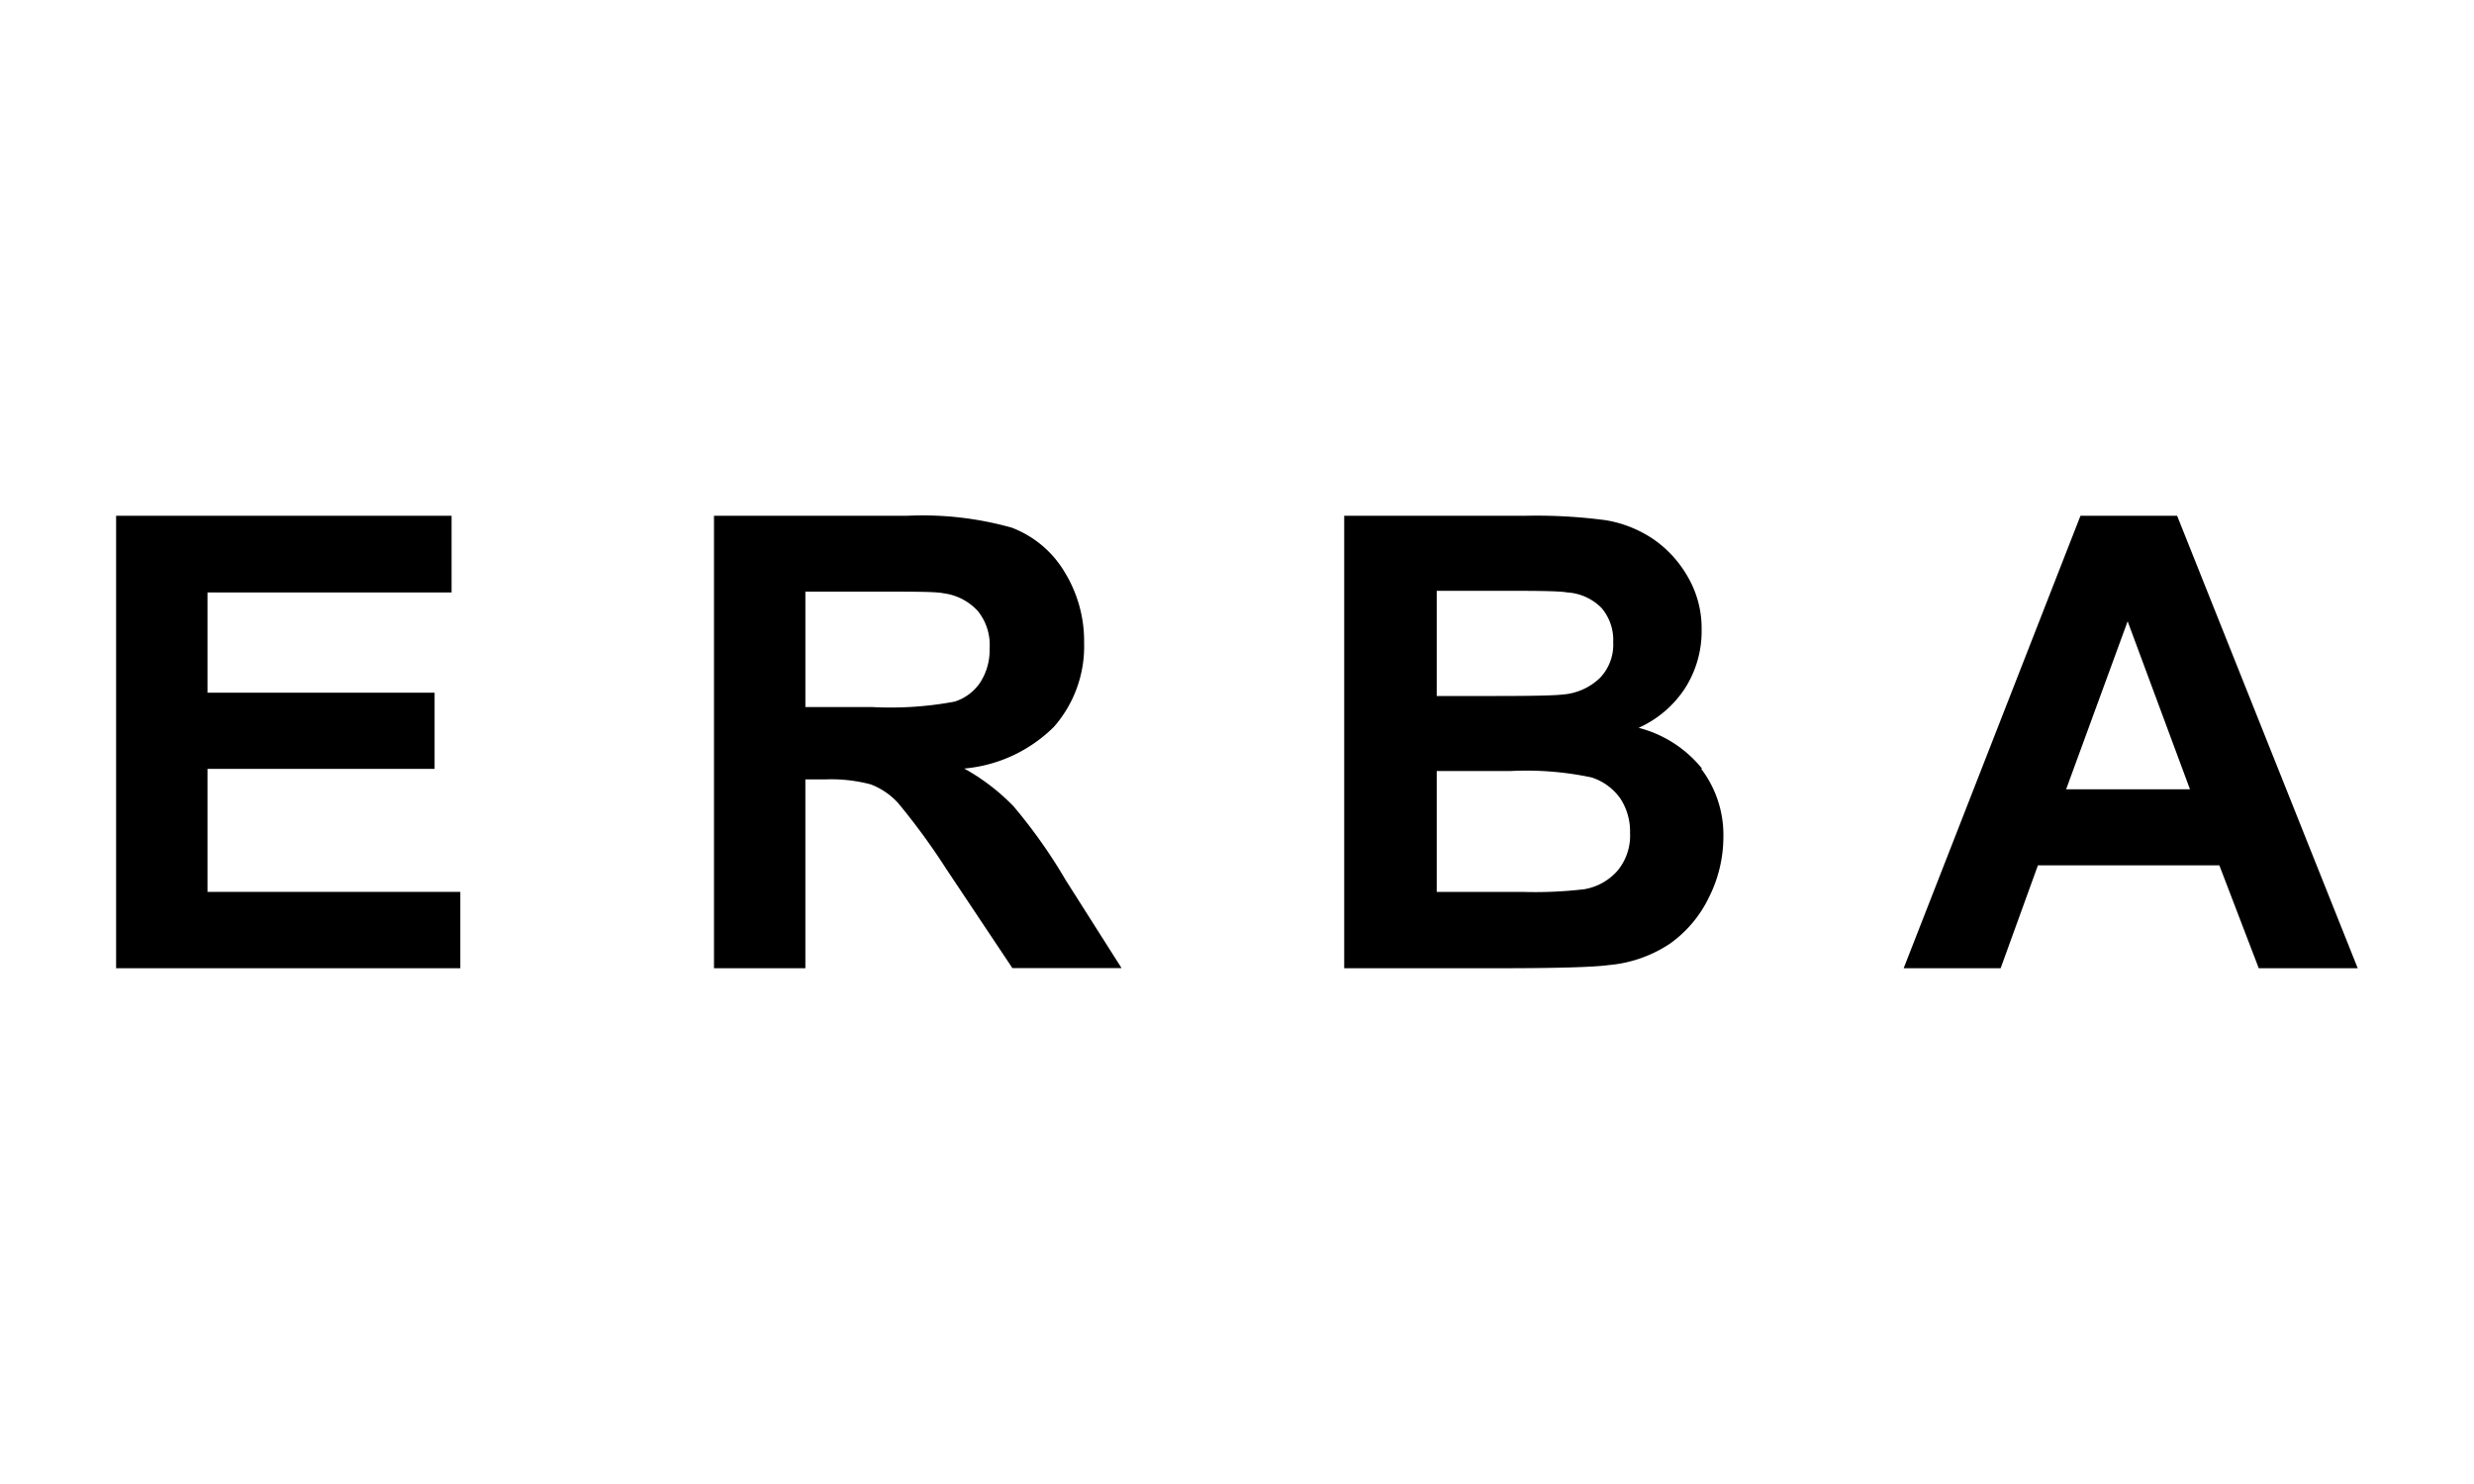
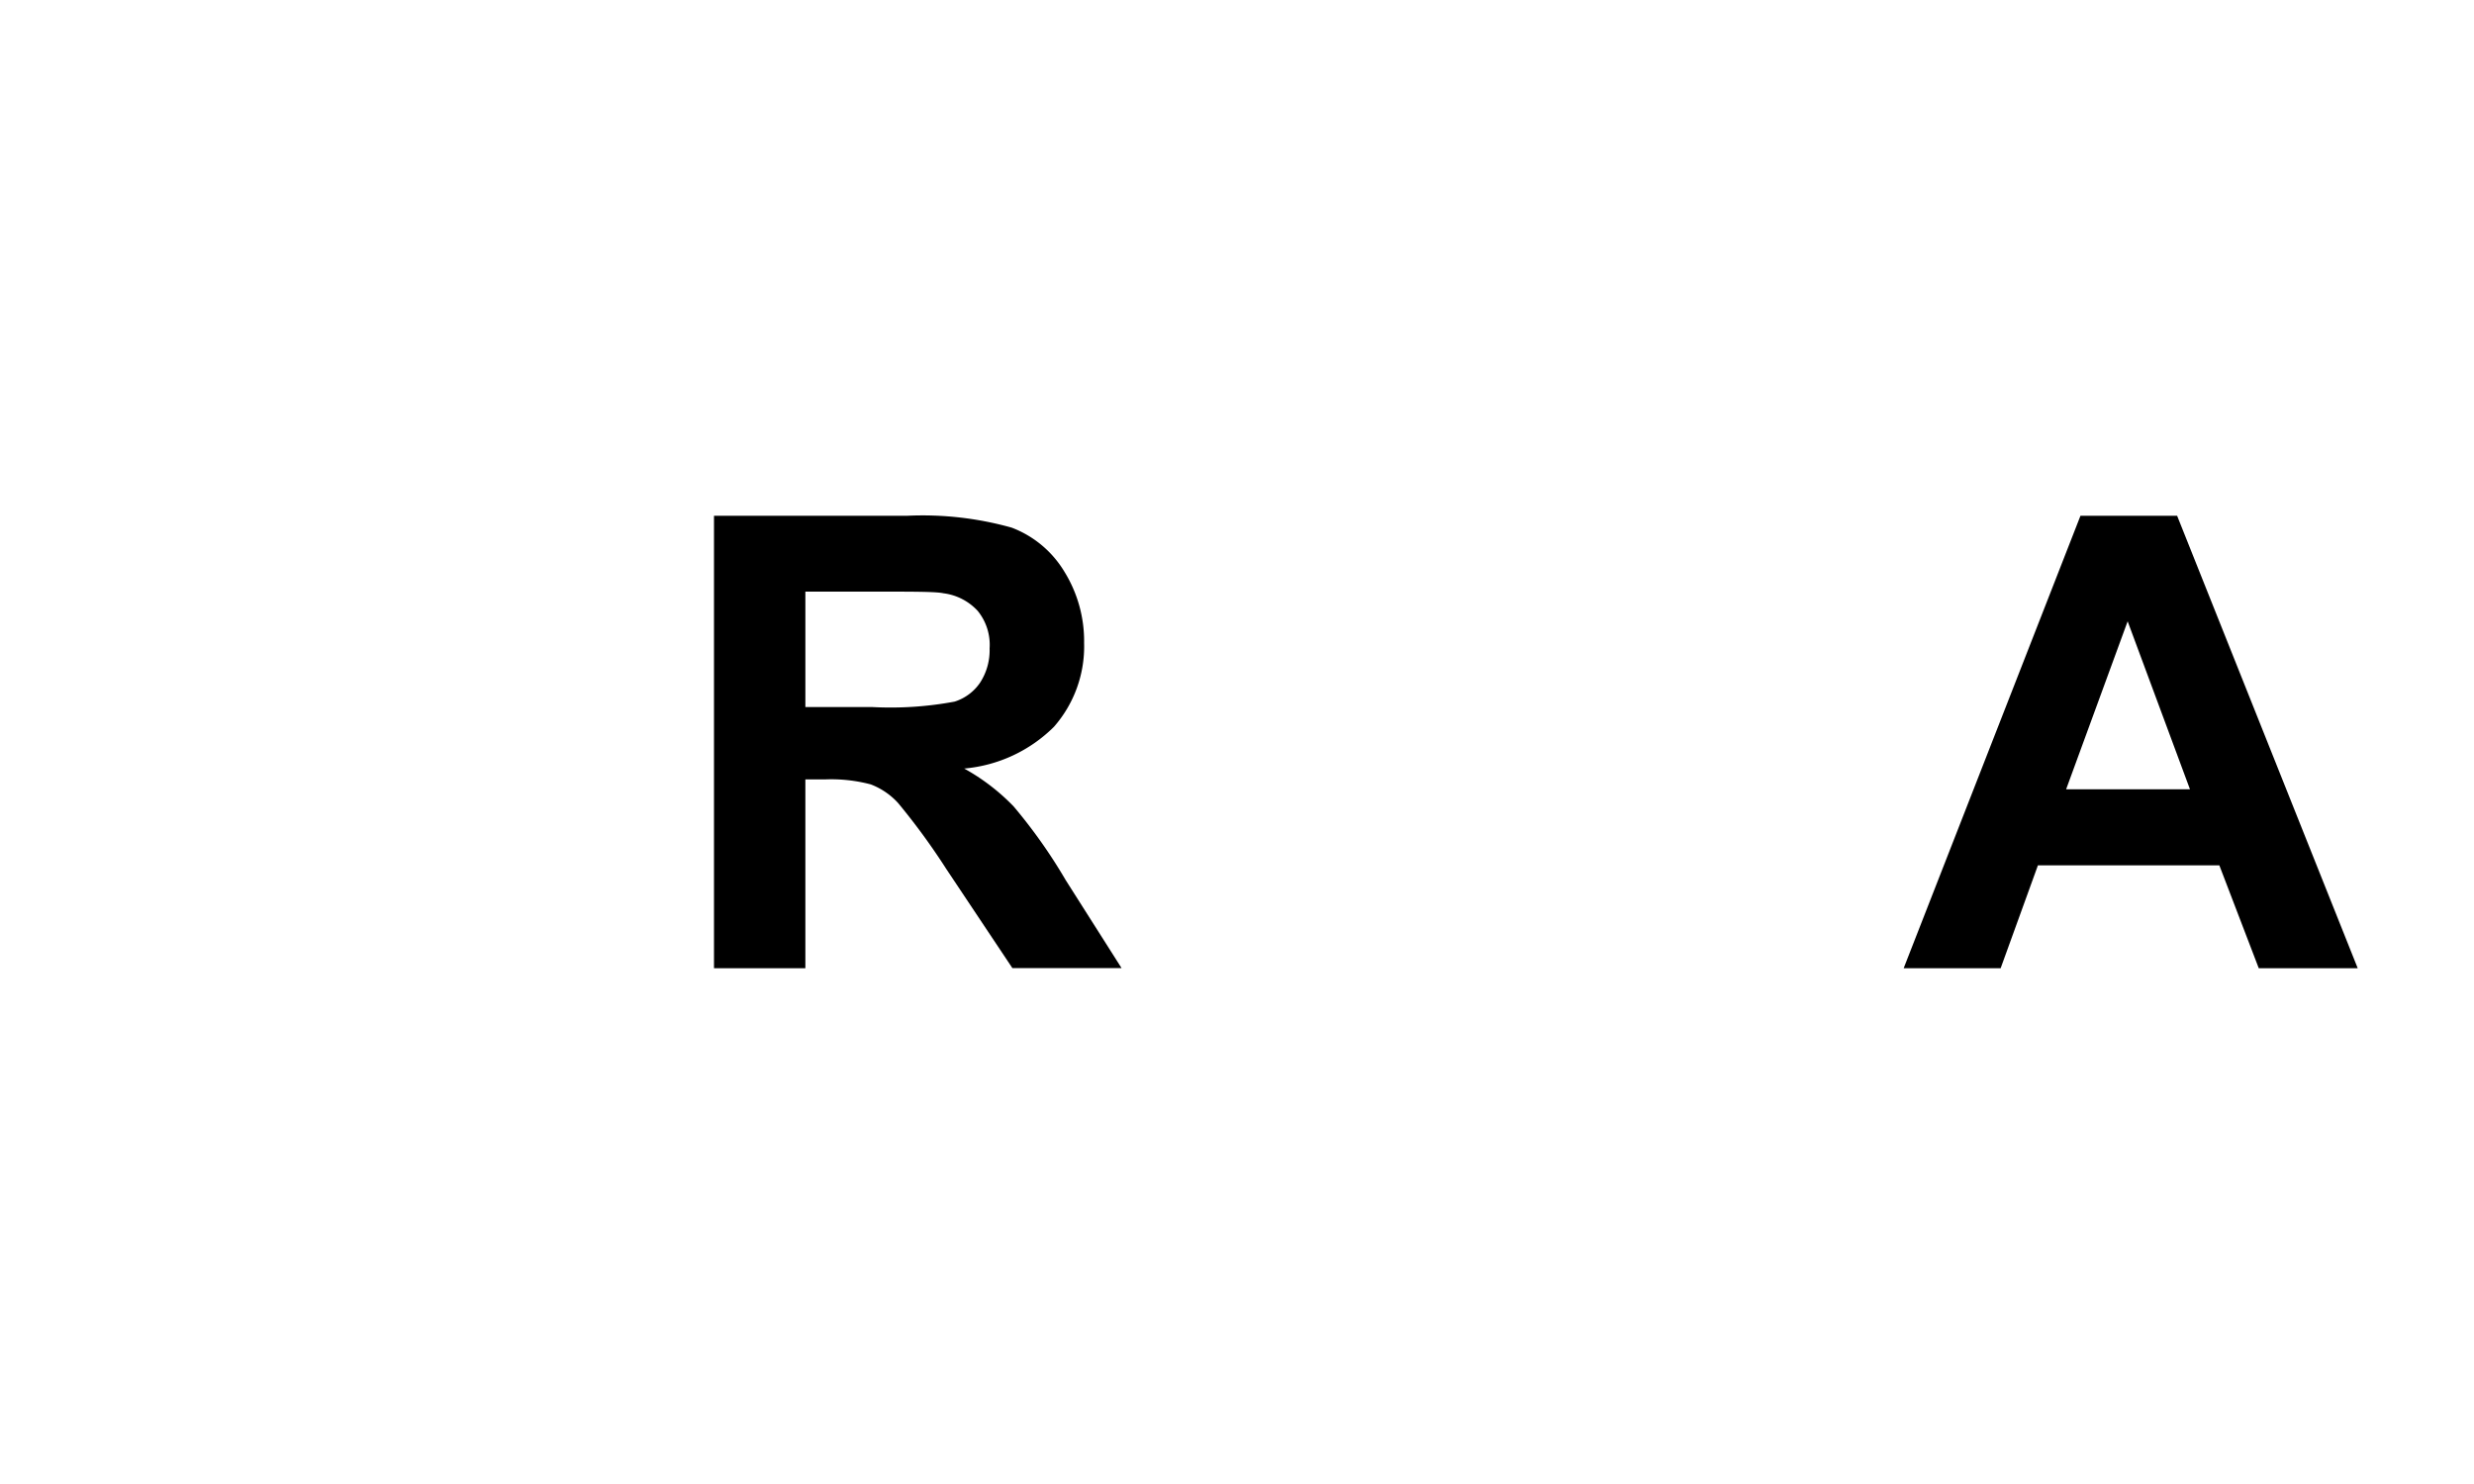
<svg xmlns="http://www.w3.org/2000/svg" id="Layer_1" data-name="Layer 1" viewBox="0 0 150 90">
-   <polygon points="27.91 58.72 7.04 58.72 7.04 31.28 27.38 31.28 27.38 35.93 12.58 35.93 12.58 42.01 26.35 42.01 26.35 46.63 12.58 46.63 12.58 54.09 27.91 54.09 27.91 58.72" />
  <path d="M52.93,42.88h-4.1v-7h4.32c2.25,0,3.6,0,4.05.1a3.4,3.4,0,0,1,2.08,1.07A3.26,3.26,0,0,1,60,39.33a3.6,3.6,0,0,1-.57,2.06,2.93,2.93,0,0,1-1.55,1.16,21.06,21.06,0,0,1-5,.33M64.61,53.37a31.92,31.92,0,0,0-3.15-4.46,12.68,12.68,0,0,0-3-2.3,8.81,8.81,0,0,0,5.44-2.53A7.39,7.39,0,0,0,65.73,39a8,8,0,0,0-1.19-4.32A6.36,6.36,0,0,0,61.34,32,20,20,0,0,0,55,31.28H43.29V58.72h5.54V47.27H50a9.33,9.33,0,0,1,2.79.3,4.31,4.31,0,0,1,1.67,1.14,40.81,40.81,0,0,1,2.92,4l4,6H68Z" />
-   <path d="M98.05,52.83a3.45,3.45,0,0,1-2,1.1,25.7,25.7,0,0,1-3.79.16H87.11V46.76h4.47a19.06,19.06,0,0,1,4.92.39,3.41,3.41,0,0,1,1.73,1.26,3.63,3.63,0,0,1,.6,2.09,3.33,3.33,0,0,1-.78,2.33m-10.94-17h3.18c2.61,0,4.19,0,4.74.1a3.18,3.18,0,0,1,2.08.95,3,3,0,0,1,.7,2.07A2.91,2.91,0,0,1,97,41.12a3.66,3.66,0,0,1-2.24,1q-.78.09-4,.09H87.11ZM103.2,46.62a7.26,7.26,0,0,0-3.85-2.48,6.55,6.55,0,0,0,2.82-2.41,6.42,6.42,0,0,0,1-3.54,6.2,6.2,0,0,0-.84-3.21,6.93,6.93,0,0,0-2.1-2.29,7.25,7.25,0,0,0-2.87-1.14,31.75,31.75,0,0,0-4.86-.27h-11V58.72h9.35q5.3,0,6.68-.19a7.93,7.93,0,0,0,3.72-1.3,7.36,7.36,0,0,0,2.37-2.82,8.18,8.18,0,0,0,.87-3.64,6.64,6.64,0,0,0-1.35-4.15" />
  <path d="M125.27,47.87,129,37.68l3.78,10.19ZM132,31.28h-5.86L115.42,58.72h5.88l2.26-6.24h11l2.39,6.24h6Z" />
</svg>